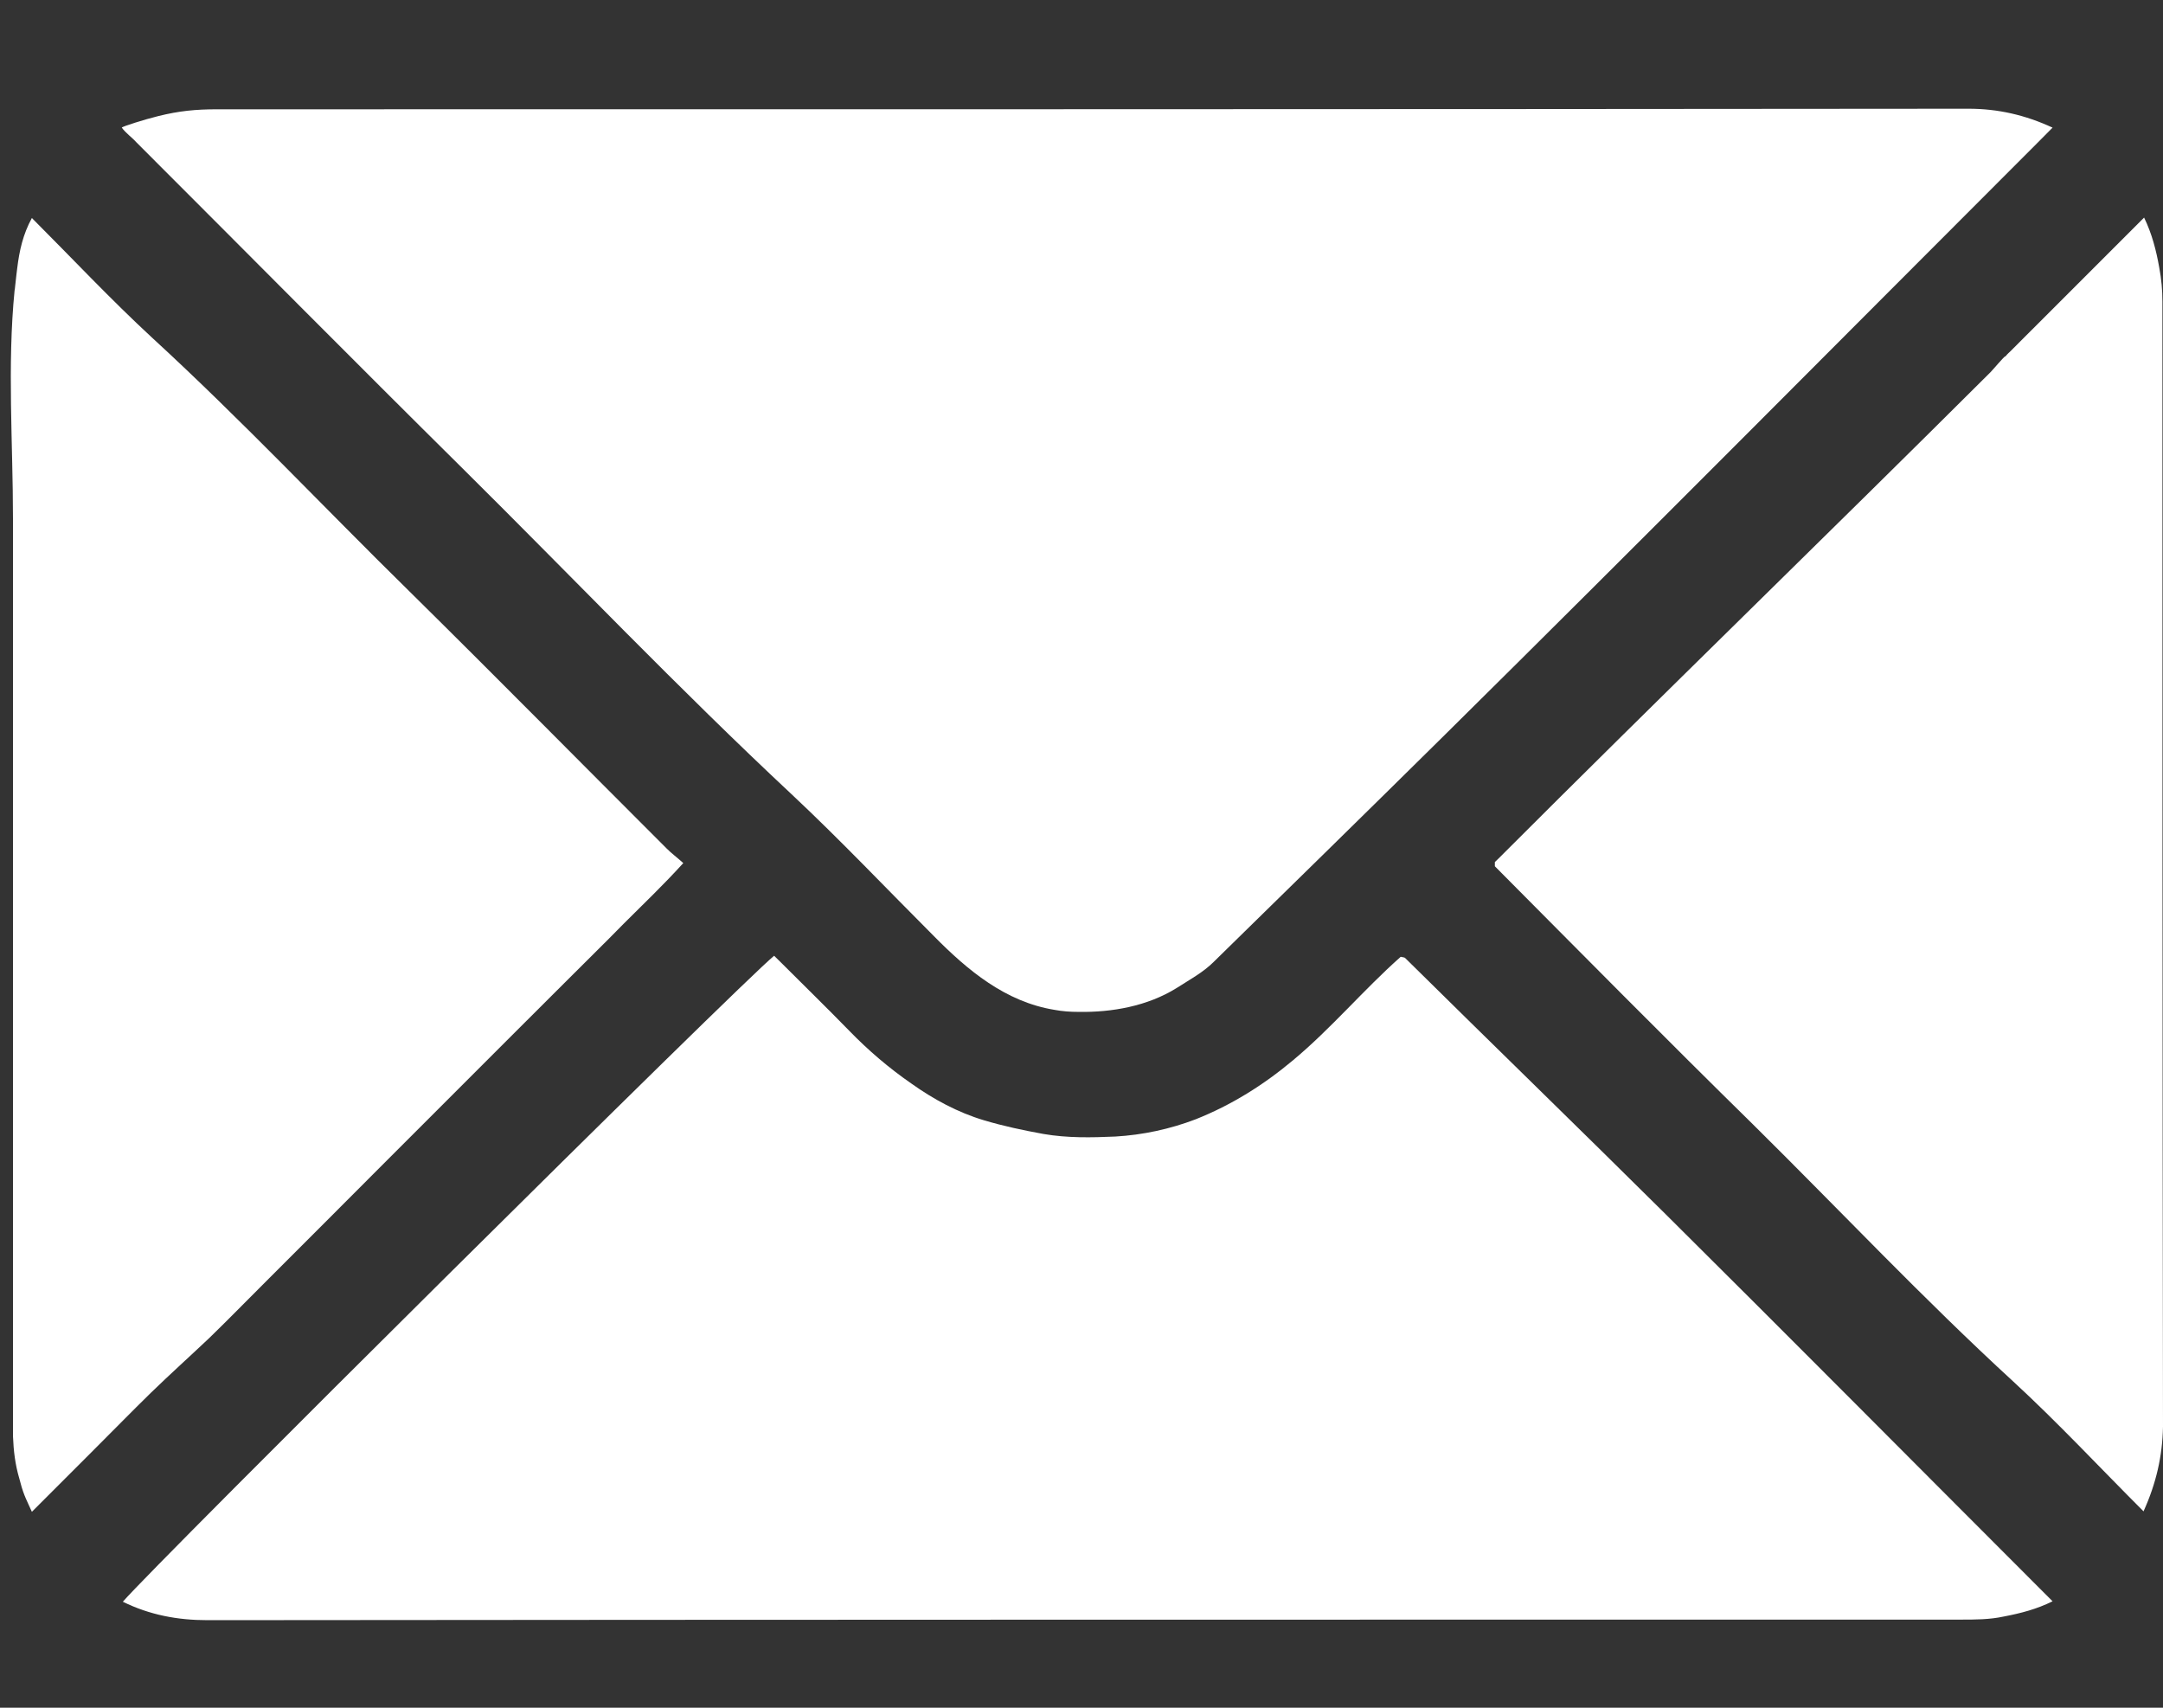
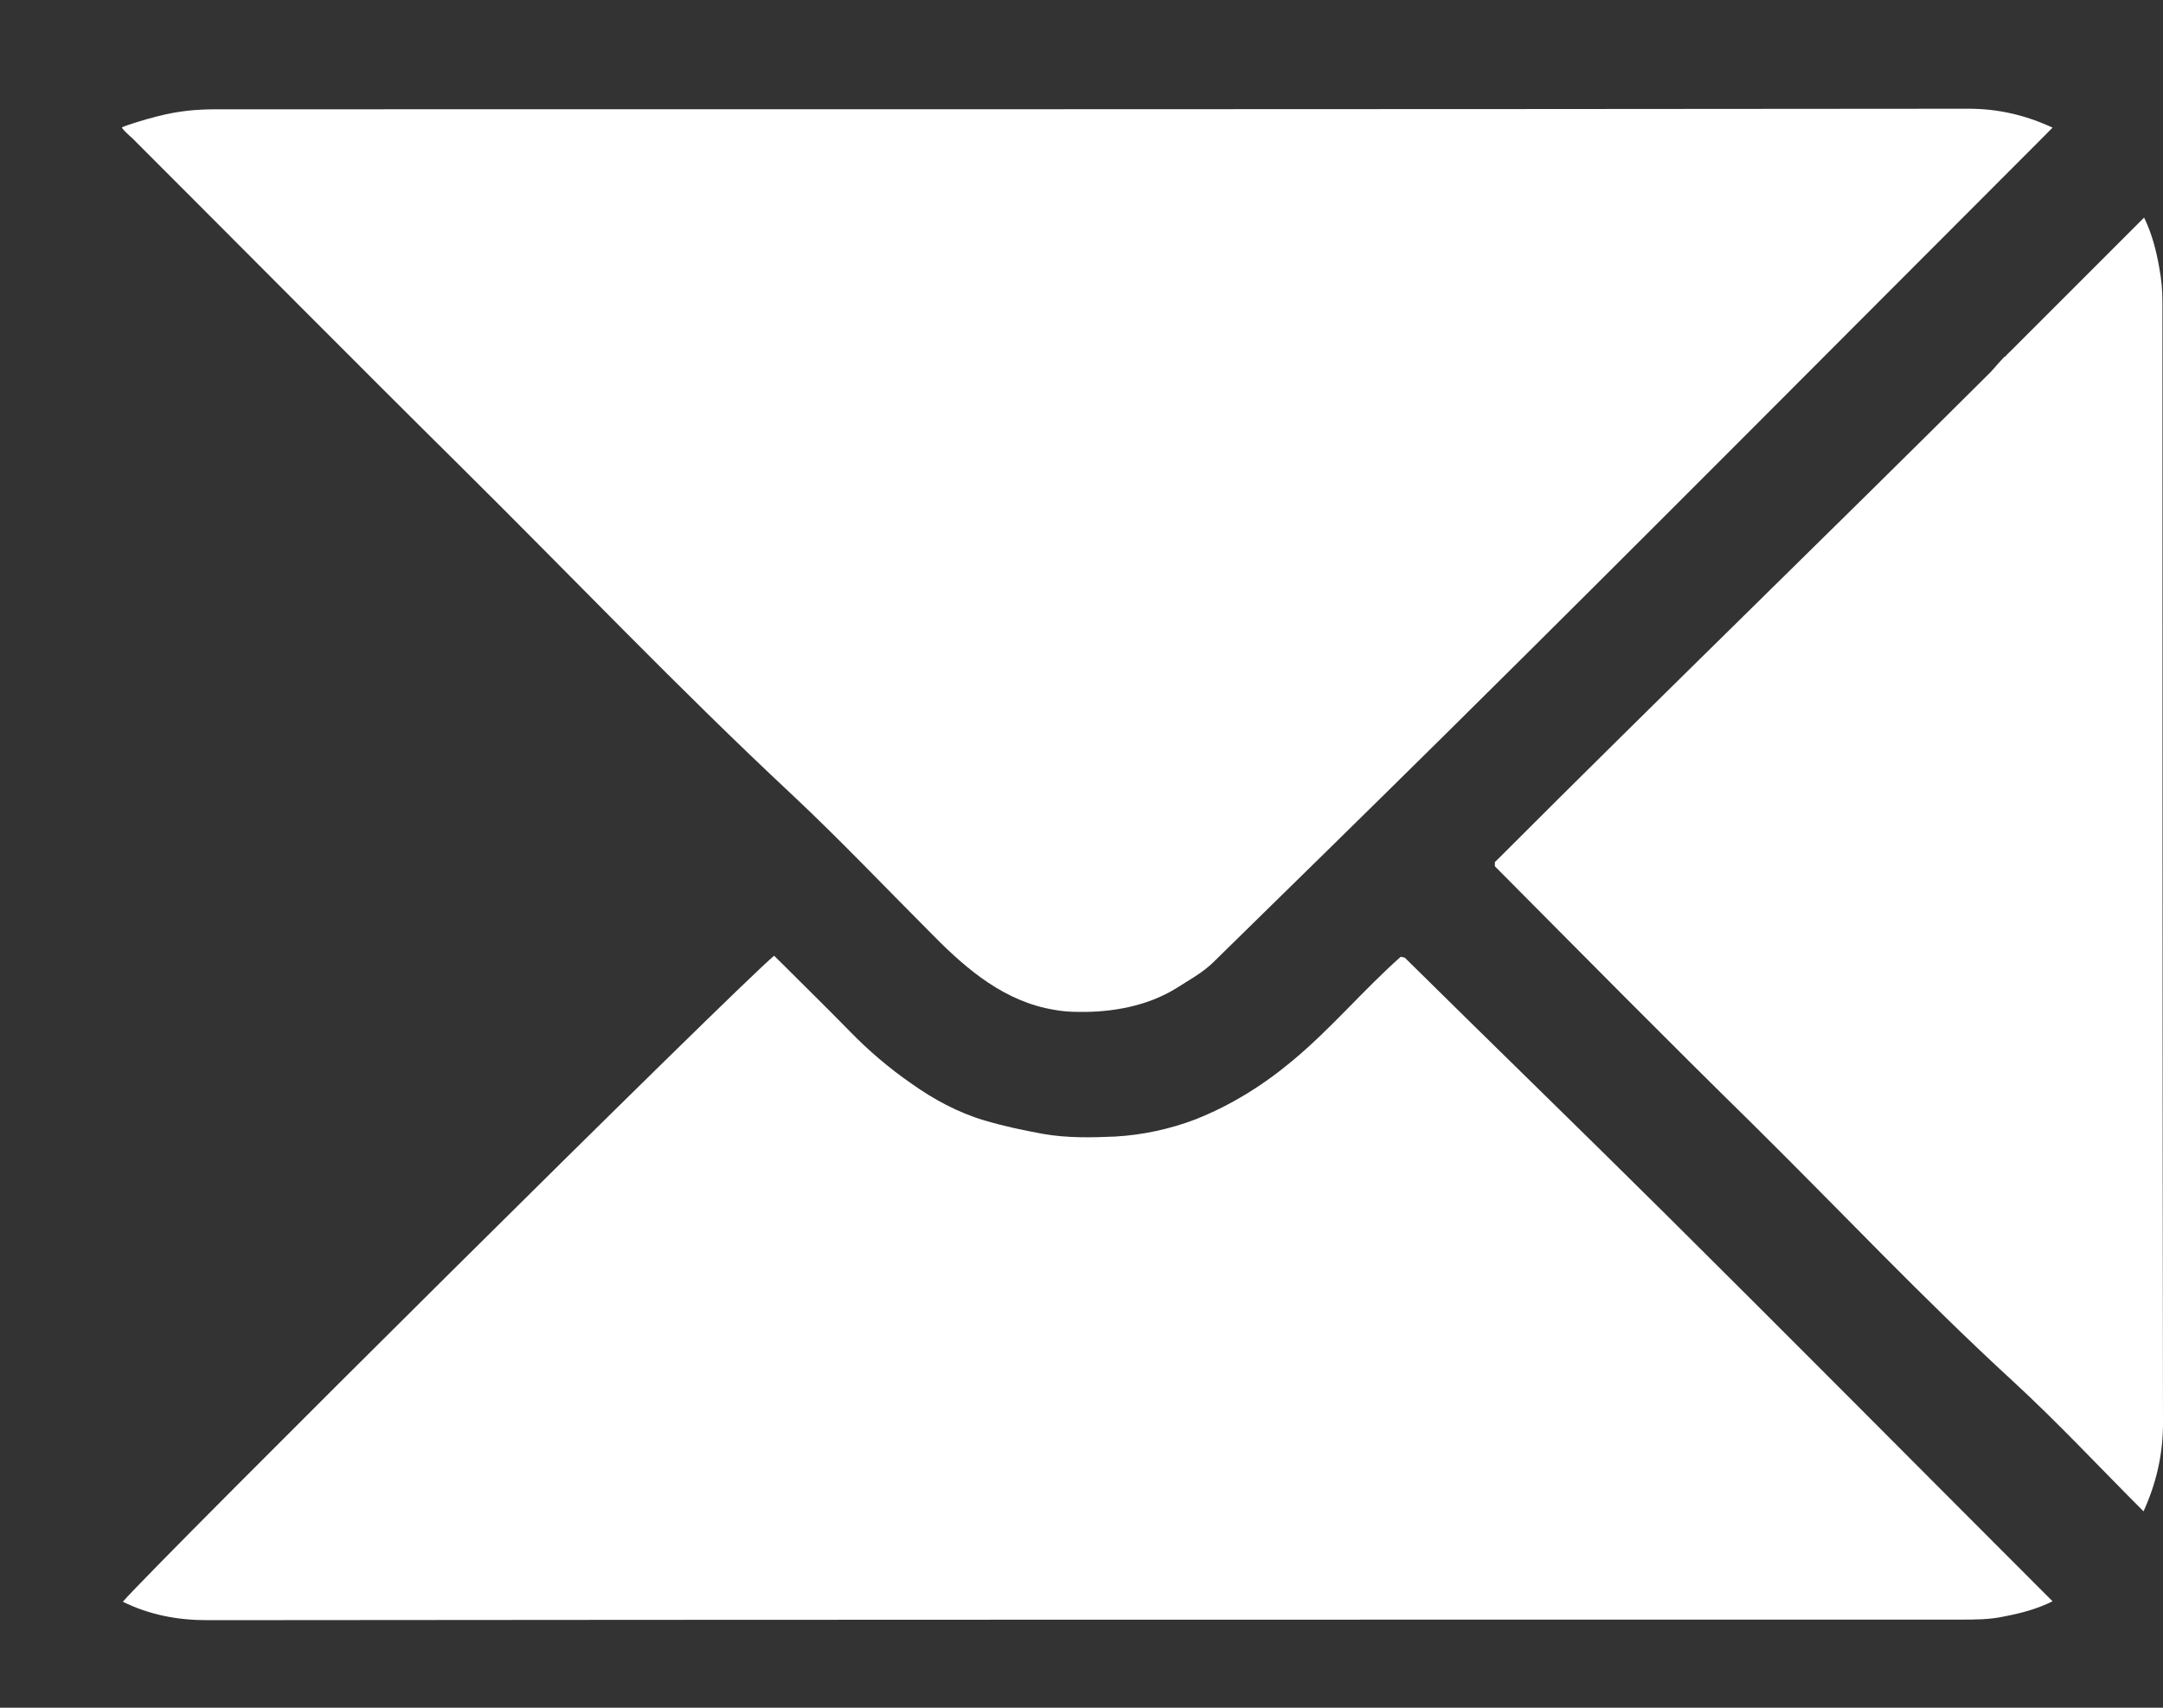
<svg xmlns="http://www.w3.org/2000/svg" width="19" height="15" viewBox="0 0 19 15" fill="none">
  <rect x="0" y="0" width="19" height="15" fill="#333333" stroke="none" />
-   <path d="M0.151 2.358C0.17 2.201 0.202 2.058 0.28 1.915C0.631 2.266 0.973 2.631 1.338 2.968C2.118 3.684 2.843 4.455 3.6 5.198C4.358 5.946 5.101 6.699 5.854 7.451C5.895 7.493 5.946 7.53 6.002 7.581C5.826 7.775 5.651 7.941 5.48 8.112C5.309 8.287 5.133 8.458 4.958 8.634C4.787 8.804 4.621 8.971 4.45 9.141C4.275 9.317 4.104 9.488 3.928 9.663C3.753 9.839 3.582 10.01 3.406 10.185C3.231 10.361 3.06 10.531 2.885 10.707C2.709 10.882 2.538 11.053 2.363 11.229C2.187 11.404 2.017 11.579 1.841 11.75C1.67 11.912 1.495 12.069 1.324 12.235C1.149 12.406 0.978 12.582 0.802 12.757C0.627 12.932 0.456 13.103 0.28 13.279C0.28 13.279 0.22 13.149 0.216 13.136C0.197 13.089 0.183 13.039 0.17 12.988C0.133 12.863 0.119 12.743 0.114 12.614C0.114 10.624 0.114 8.634 0.114 6.643C0.114 5.946 0.114 5.249 0.114 4.556C0.114 3.896 0.063 3.208 0.128 2.552C0.133 2.529 0.133 2.501 0.137 2.478C0.142 2.428 0.147 2.391 0.151 2.358Z" fill="white" />
  <path d="M1.07 1.121C1.07 1.112 1.278 1.047 1.389 1.02C1.573 0.974 1.721 0.96 1.906 0.96C7.036 0.96 12.166 0.96 17.291 0.955C17.55 0.955 17.79 1.01 18.03 1.121C17.989 1.163 17.947 1.204 17.906 1.246C16.165 2.987 14.429 4.737 12.678 6.468C12.009 7.129 11.335 7.789 10.661 8.449C10.568 8.542 10.448 8.606 10.333 8.68C10.079 8.837 9.77 8.893 9.474 8.888C9.4 8.888 9.331 8.883 9.262 8.87C8.832 8.8 8.5 8.523 8.204 8.223C7.789 7.808 7.382 7.378 6.953 6.976C5.965 6.053 5.027 5.069 4.067 4.118C3.106 3.167 2.155 2.206 1.199 1.251C1.162 1.209 1.102 1.167 1.07 1.121Z" fill="white" />
  <path d="M6.8 8.395C6.823 8.418 6.851 8.445 6.874 8.468C7.068 8.662 7.267 8.856 7.461 9.055C7.627 9.226 7.811 9.383 8.005 9.517C8.199 9.655 8.412 9.771 8.643 9.84C8.813 9.891 8.989 9.928 9.164 9.96C9.377 9.997 9.589 9.992 9.797 9.983C10.037 9.969 10.277 9.918 10.504 9.831C10.818 9.706 11.099 9.53 11.358 9.313C11.695 9.032 11.976 8.695 12.304 8.404C12.318 8.408 12.332 8.408 12.341 8.413C13.103 9.166 13.874 9.914 14.632 10.666C15.726 11.752 16.811 12.846 17.901 13.936C17.942 13.977 17.984 14.019 18.03 14.065C17.892 14.134 17.748 14.171 17.601 14.199C17.476 14.226 17.351 14.226 17.227 14.226C12.092 14.226 6.957 14.226 1.823 14.231C1.559 14.231 1.315 14.185 1.079 14.069C1.37 13.732 6.509 8.63 6.8 8.395Z" fill="white" />
  <path d="M18.829 13.275C18.441 12.887 18.076 12.495 17.684 12.134C16.894 11.409 16.16 10.629 15.398 9.876C14.636 9.128 13.883 8.366 13.131 7.609C13.131 7.605 13.131 7.595 13.131 7.591C13.131 7.586 13.131 7.577 13.131 7.572C13.14 7.563 13.149 7.554 13.159 7.545C14.59 6.113 16.049 4.7 17.485 3.269C17.504 3.25 17.605 3.13 17.614 3.13C17.619 3.13 17.624 3.121 17.628 3.116C17.633 3.112 17.638 3.107 17.642 3.102C17.647 3.098 17.651 3.093 17.656 3.089C17.665 3.079 17.674 3.07 17.684 3.061C17.702 3.042 17.721 3.024 17.735 3.01C18.099 2.645 18.464 2.281 18.834 1.911C18.903 2.054 18.94 2.197 18.967 2.35C18.986 2.451 18.995 2.548 18.995 2.65C18.995 5.942 18.995 9.235 19 12.531C18.995 12.79 18.94 13.03 18.829 13.275Z" fill="white" />
</svg>